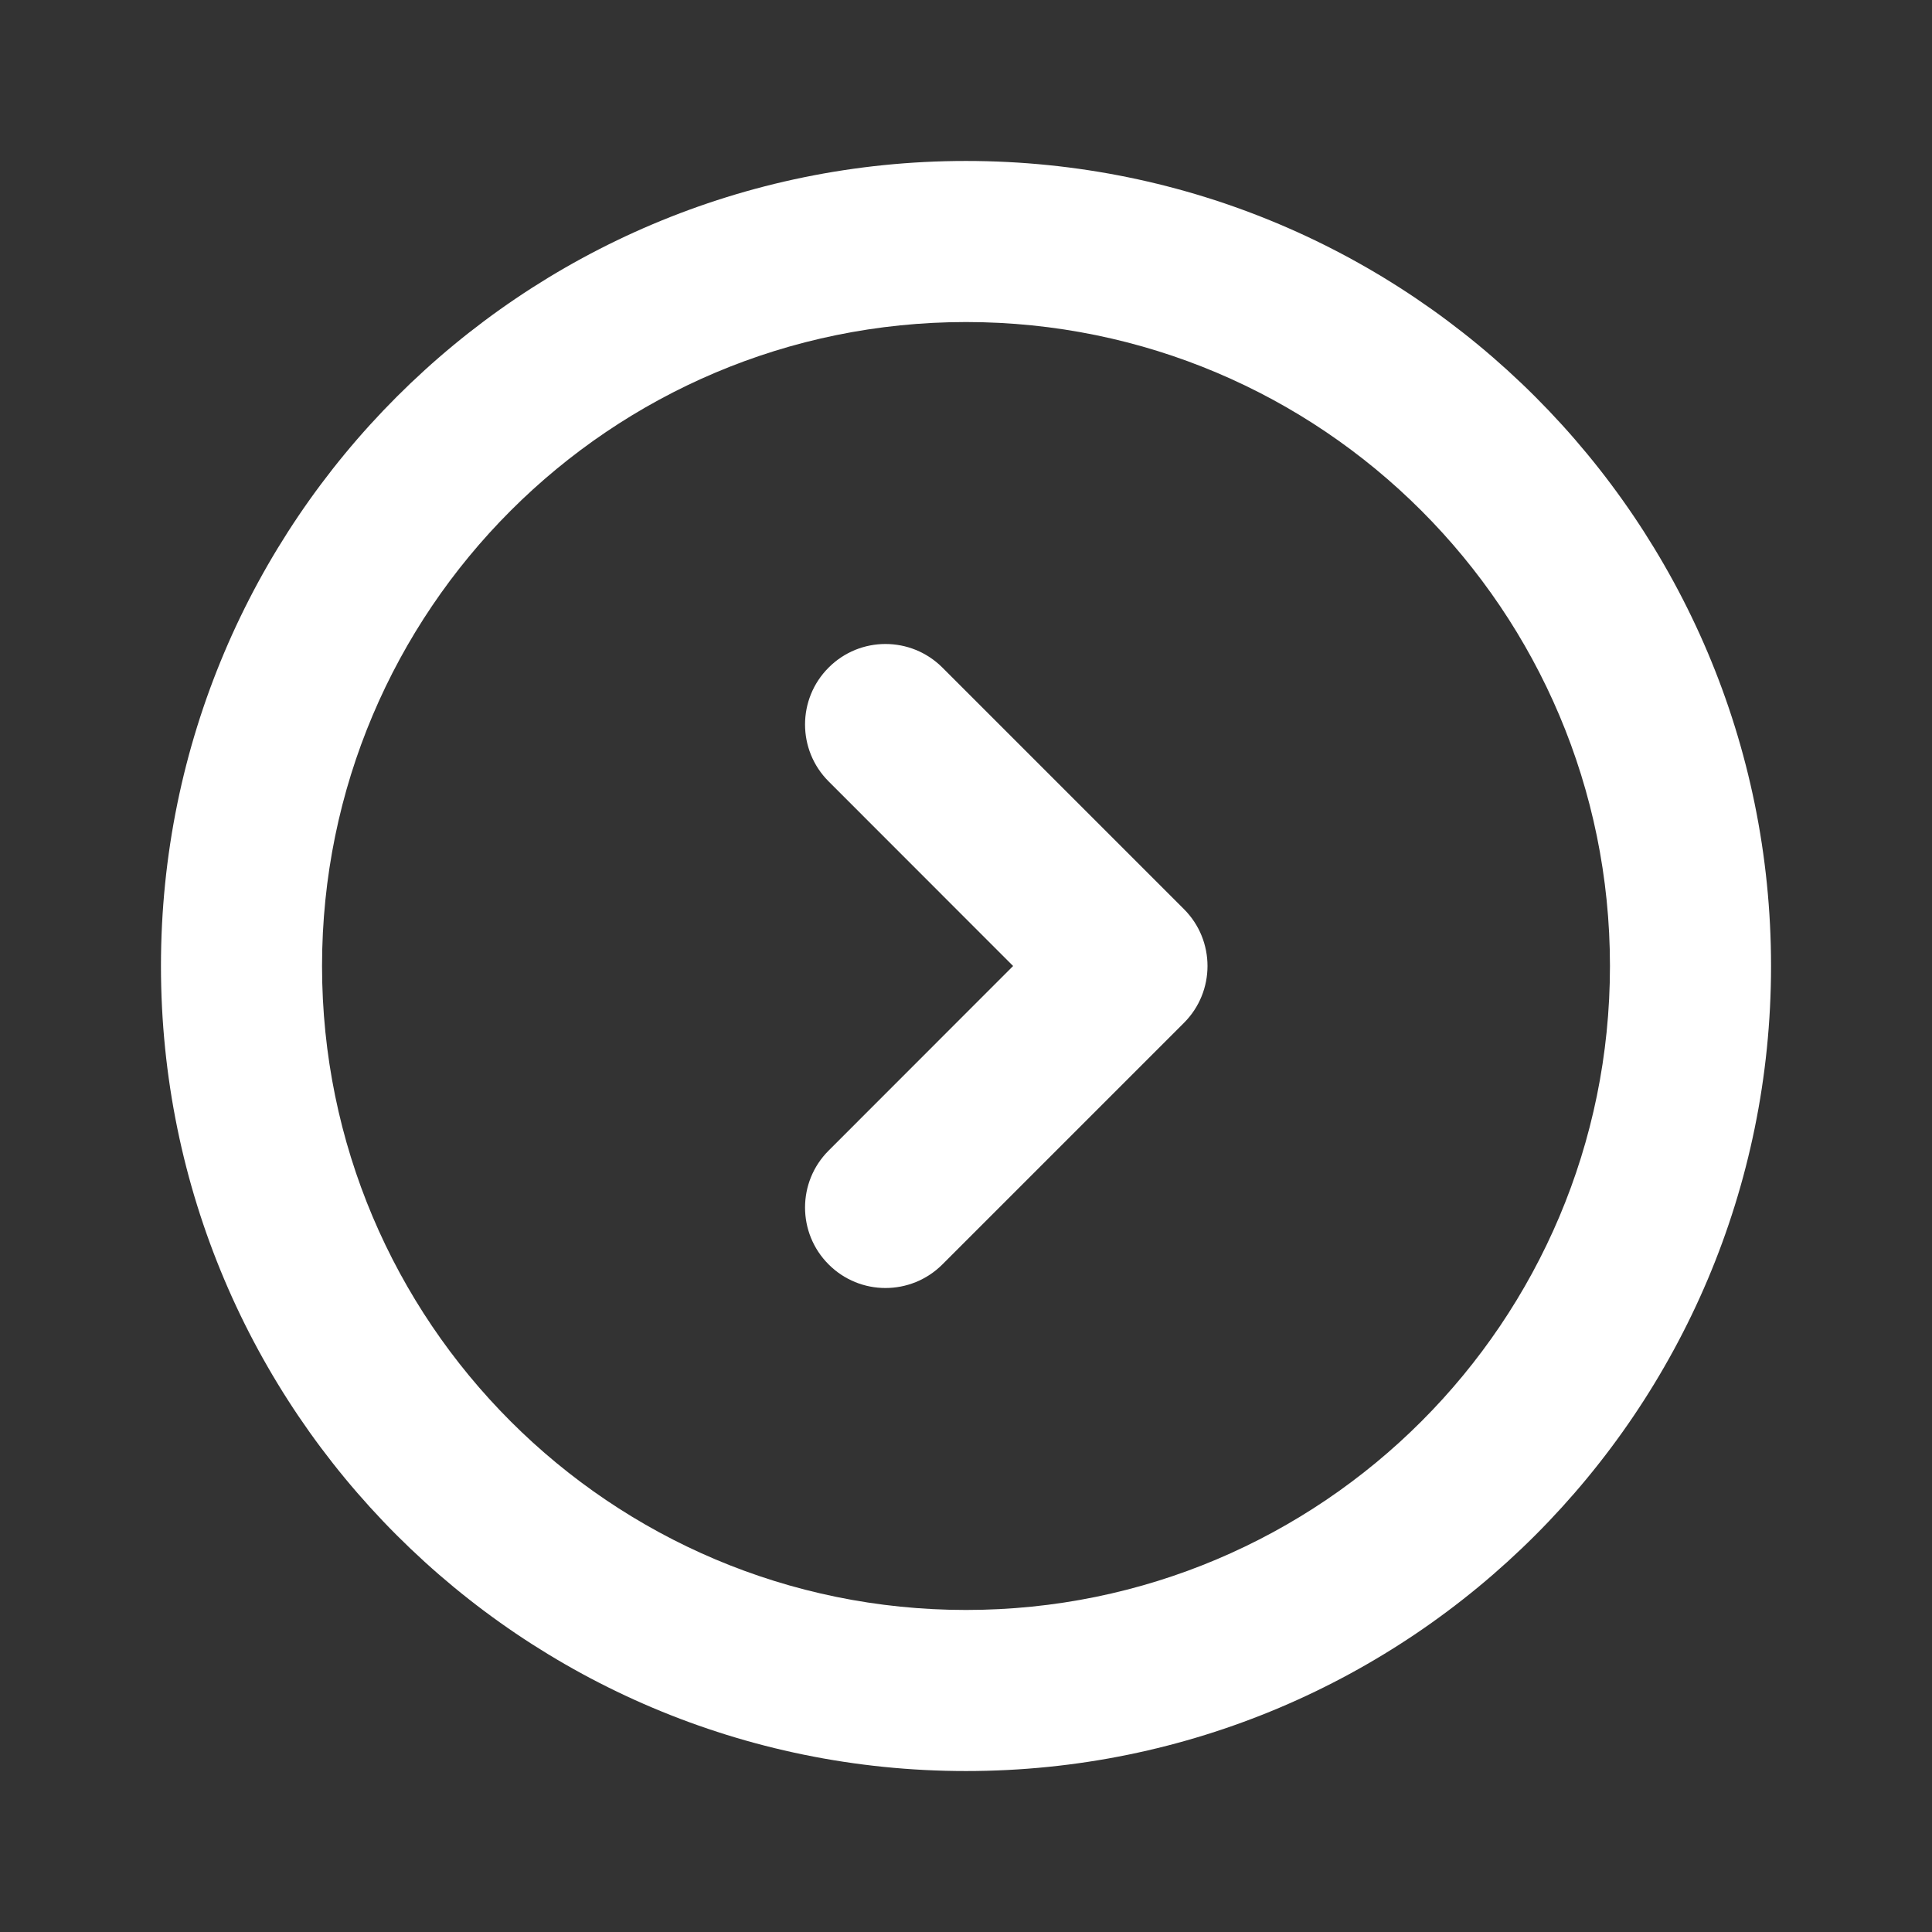
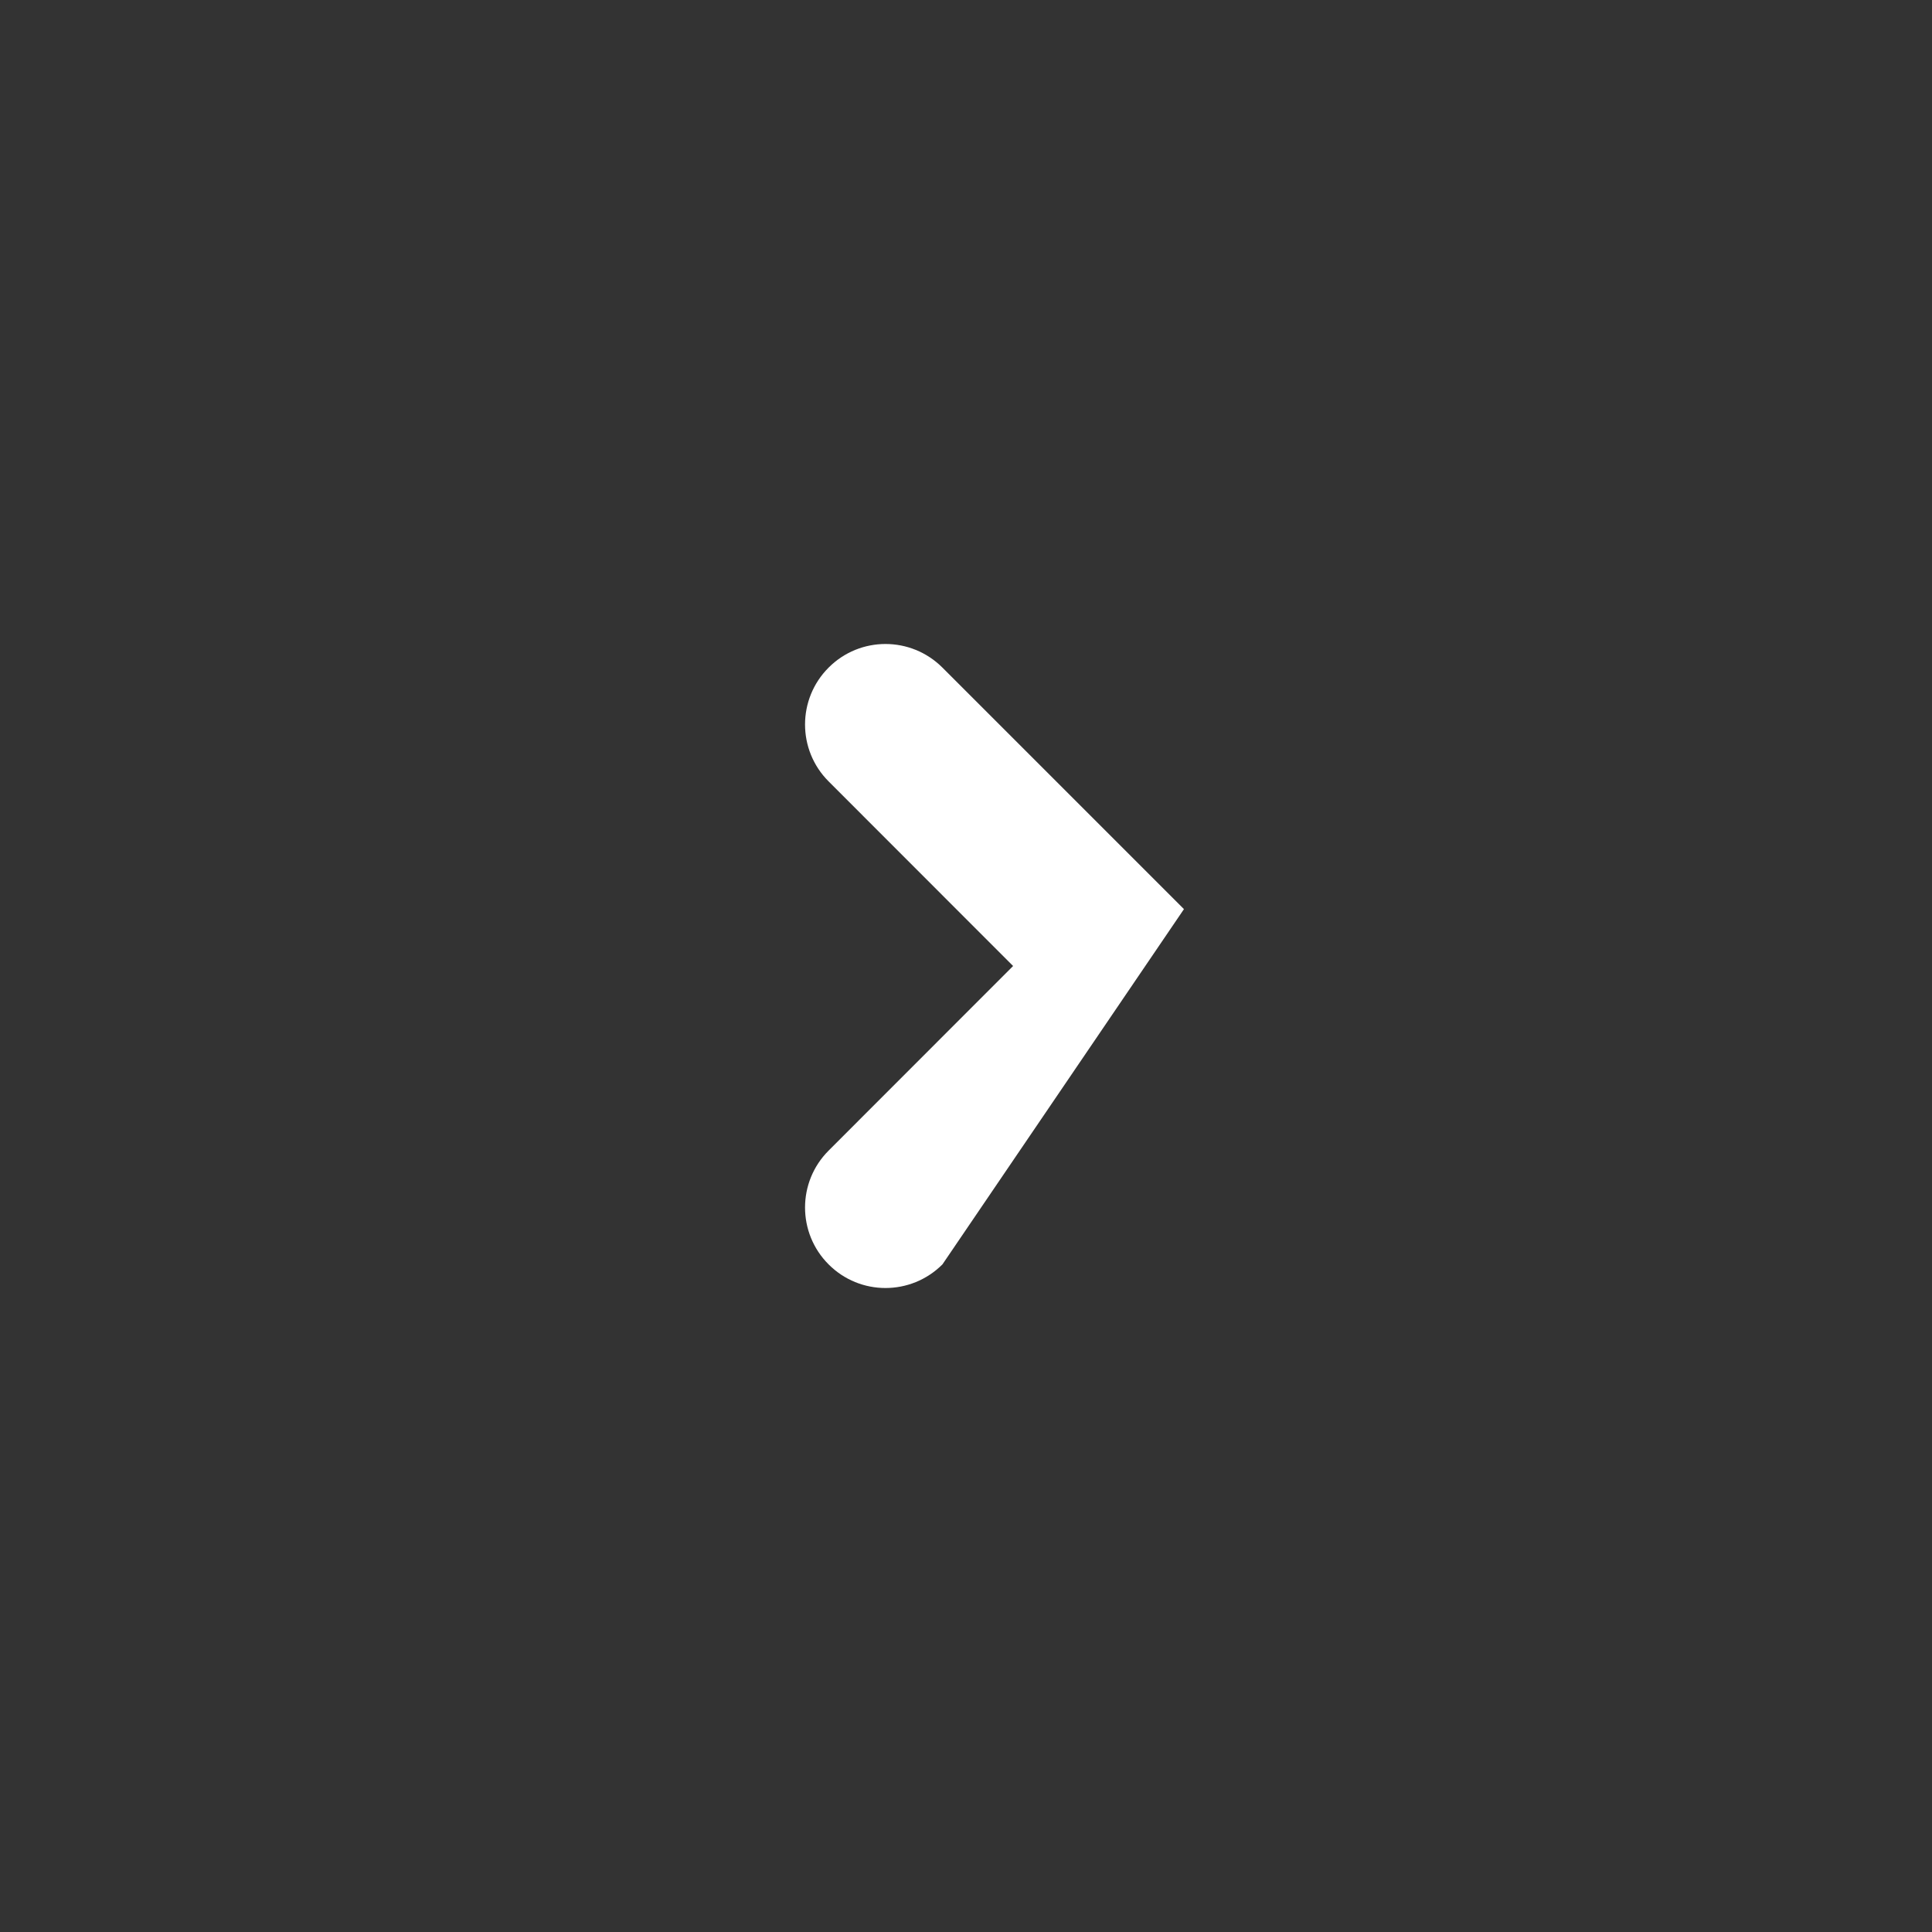
<svg xmlns="http://www.w3.org/2000/svg" width="16" height="16" viewBox="0 0 16 16" fill="none">
  <rect x="0" y="0" width="16" height="16" fill="#333333" stroke="none" />
-   <path fill-rule="evenodd" clip-rule="evenodd" d="M8 2.667C5.055 2.667 2.667 5.055 2.667 8C2.667 10.946 5.055 13.333 8 13.333C10.946 13.333 13.333 10.946 13.333 8C13.333 5.055 10.946 2.667 8 2.667ZM1.333 8C1.333 4.318 4.318 1.333 8 1.333C11.682 1.333 14.667 4.318 14.667 8C14.667 11.682 11.682 14.667 8 14.667C4.318 14.667 1.333 11.682 1.333 8Z" fill="white" />
-   <path fill-rule="evenodd" clip-rule="evenodd" d="M6.862 5.529C7.122 5.268 7.544 5.268 7.805 5.529L9.805 7.529C10.065 7.789 10.065 8.211 9.805 8.471L7.805 10.471C7.544 10.732 7.122 10.732 6.862 10.471C6.602 10.211 6.602 9.789 6.862 9.529L8.39 8L6.862 6.471C6.602 6.211 6.602 5.789 6.862 5.529Z" fill="white" />
+   <path fill-rule="evenodd" clip-rule="evenodd" d="M6.862 5.529C7.122 5.268 7.544 5.268 7.805 5.529L9.805 7.529L7.805 10.471C7.544 10.732 7.122 10.732 6.862 10.471C6.602 10.211 6.602 9.789 6.862 9.529L8.39 8L6.862 6.471C6.602 6.211 6.602 5.789 6.862 5.529Z" fill="white" />
</svg>